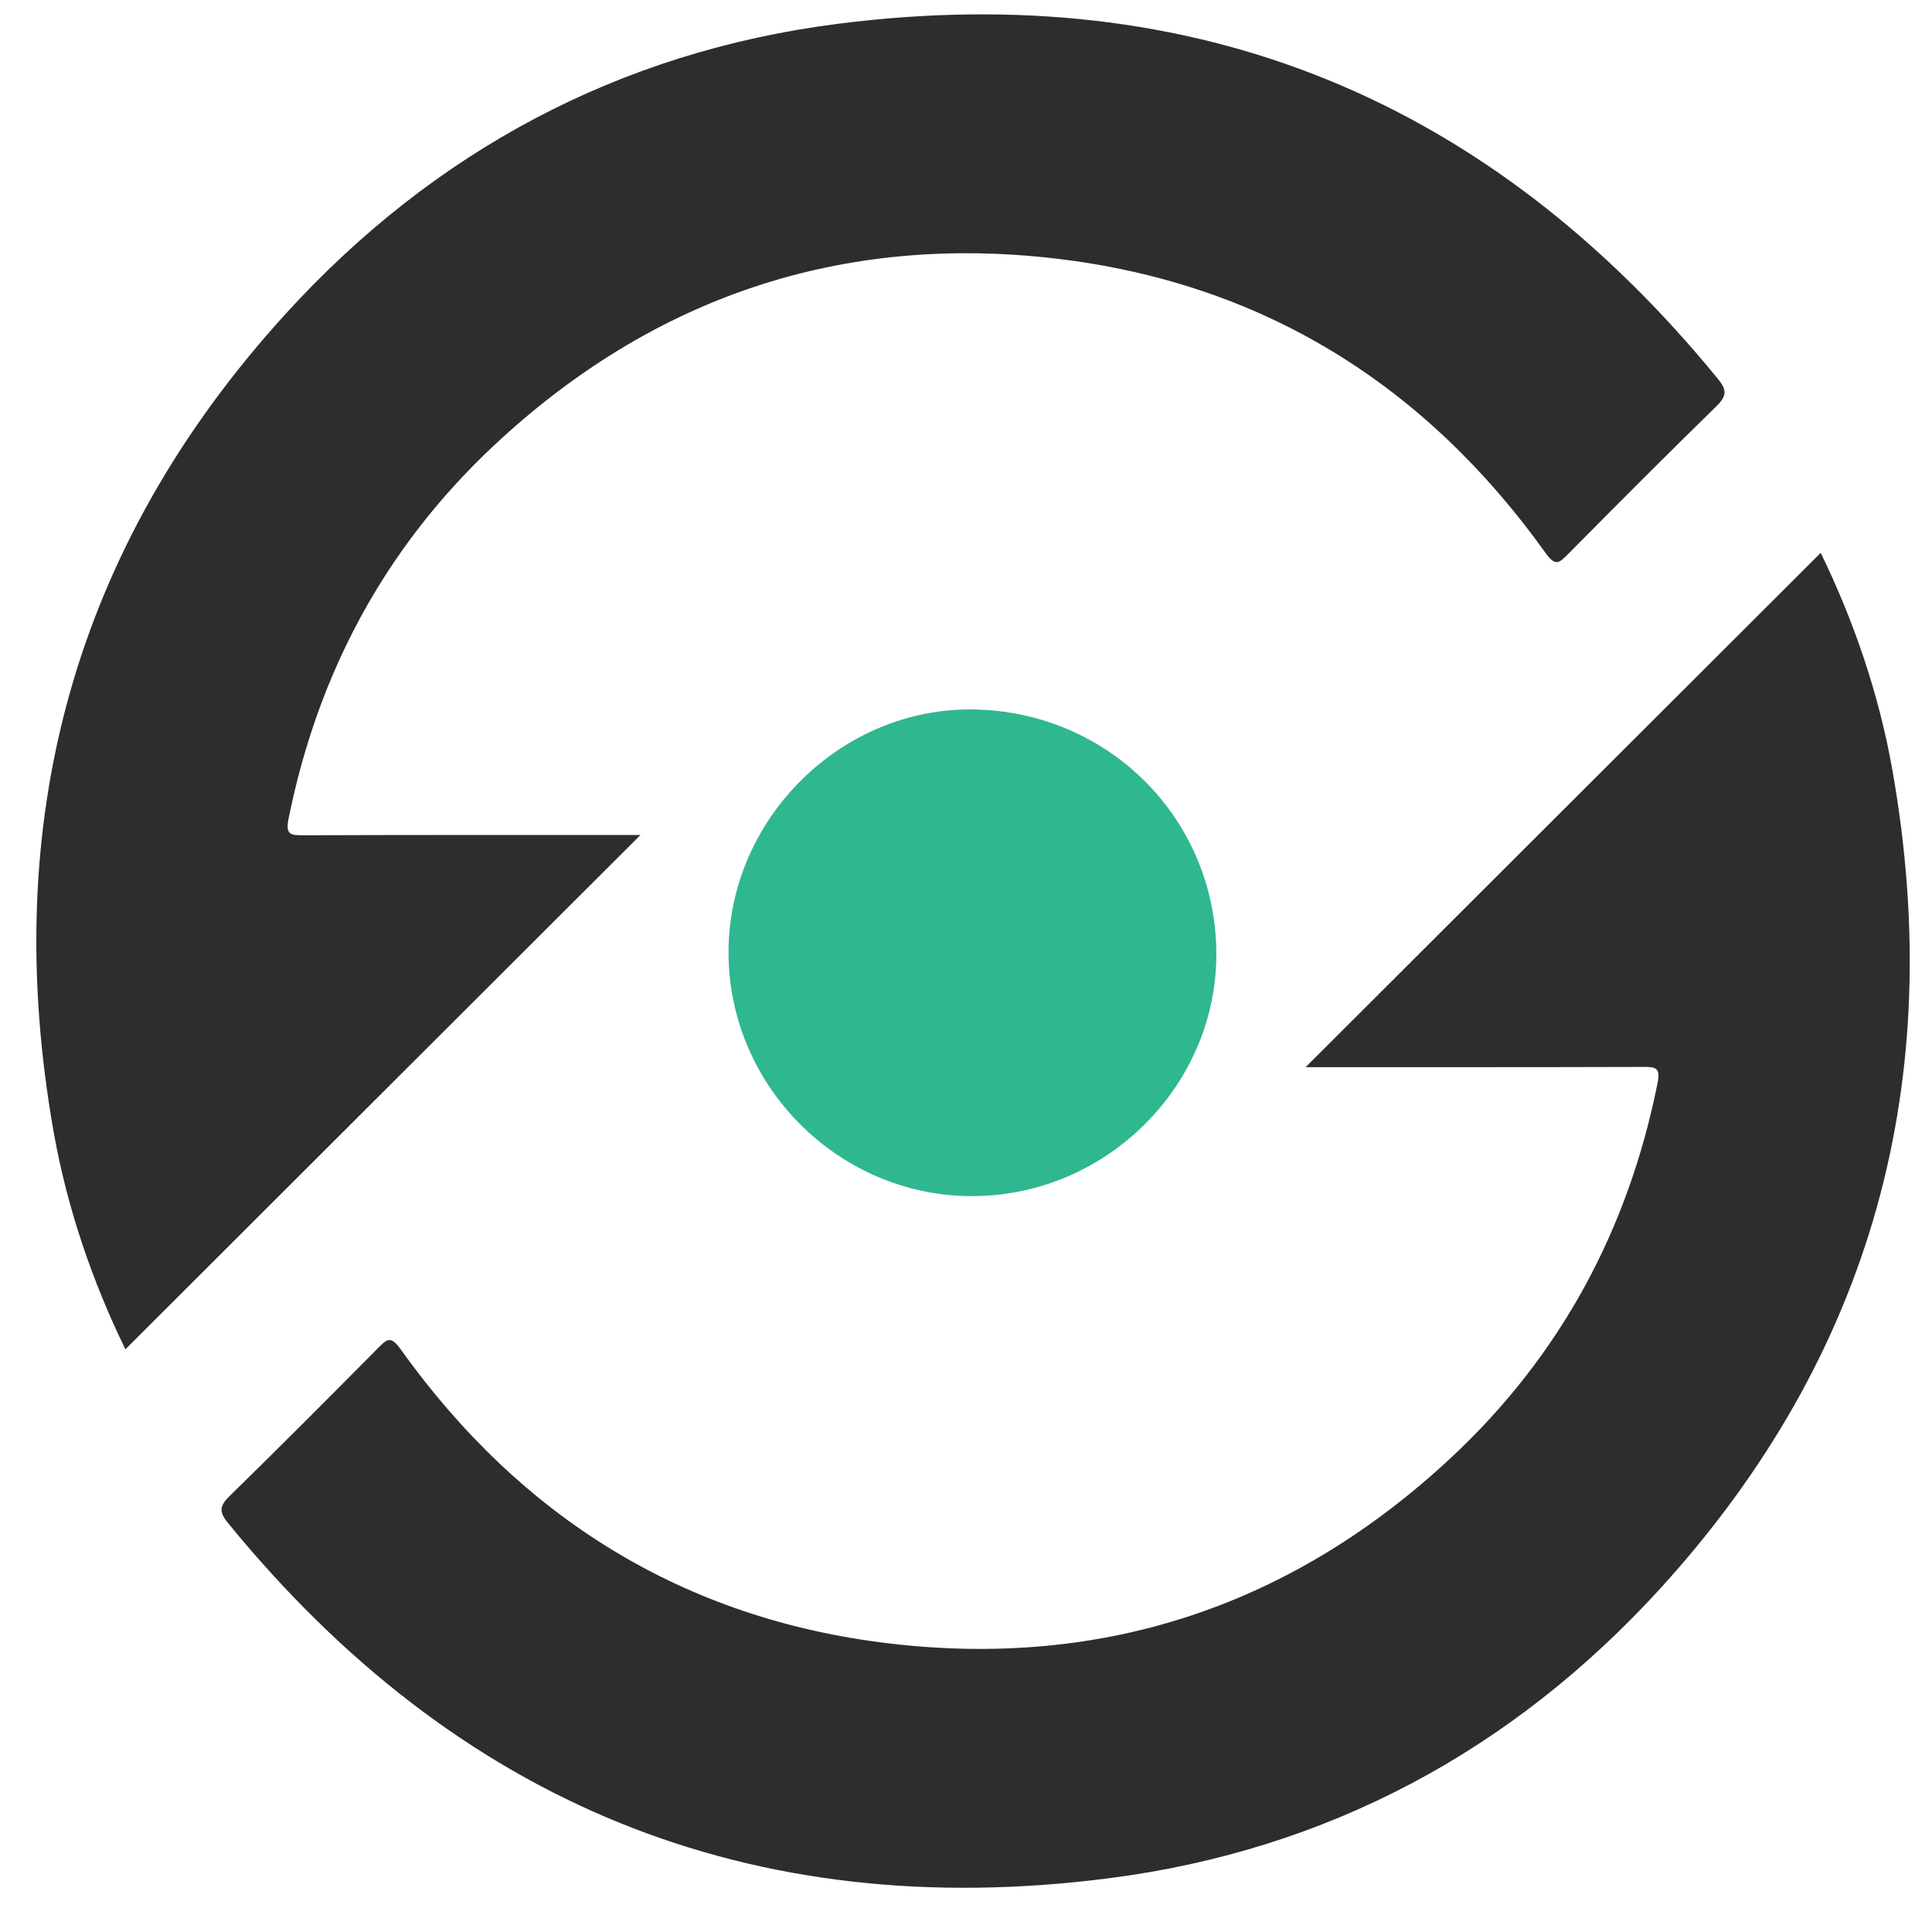
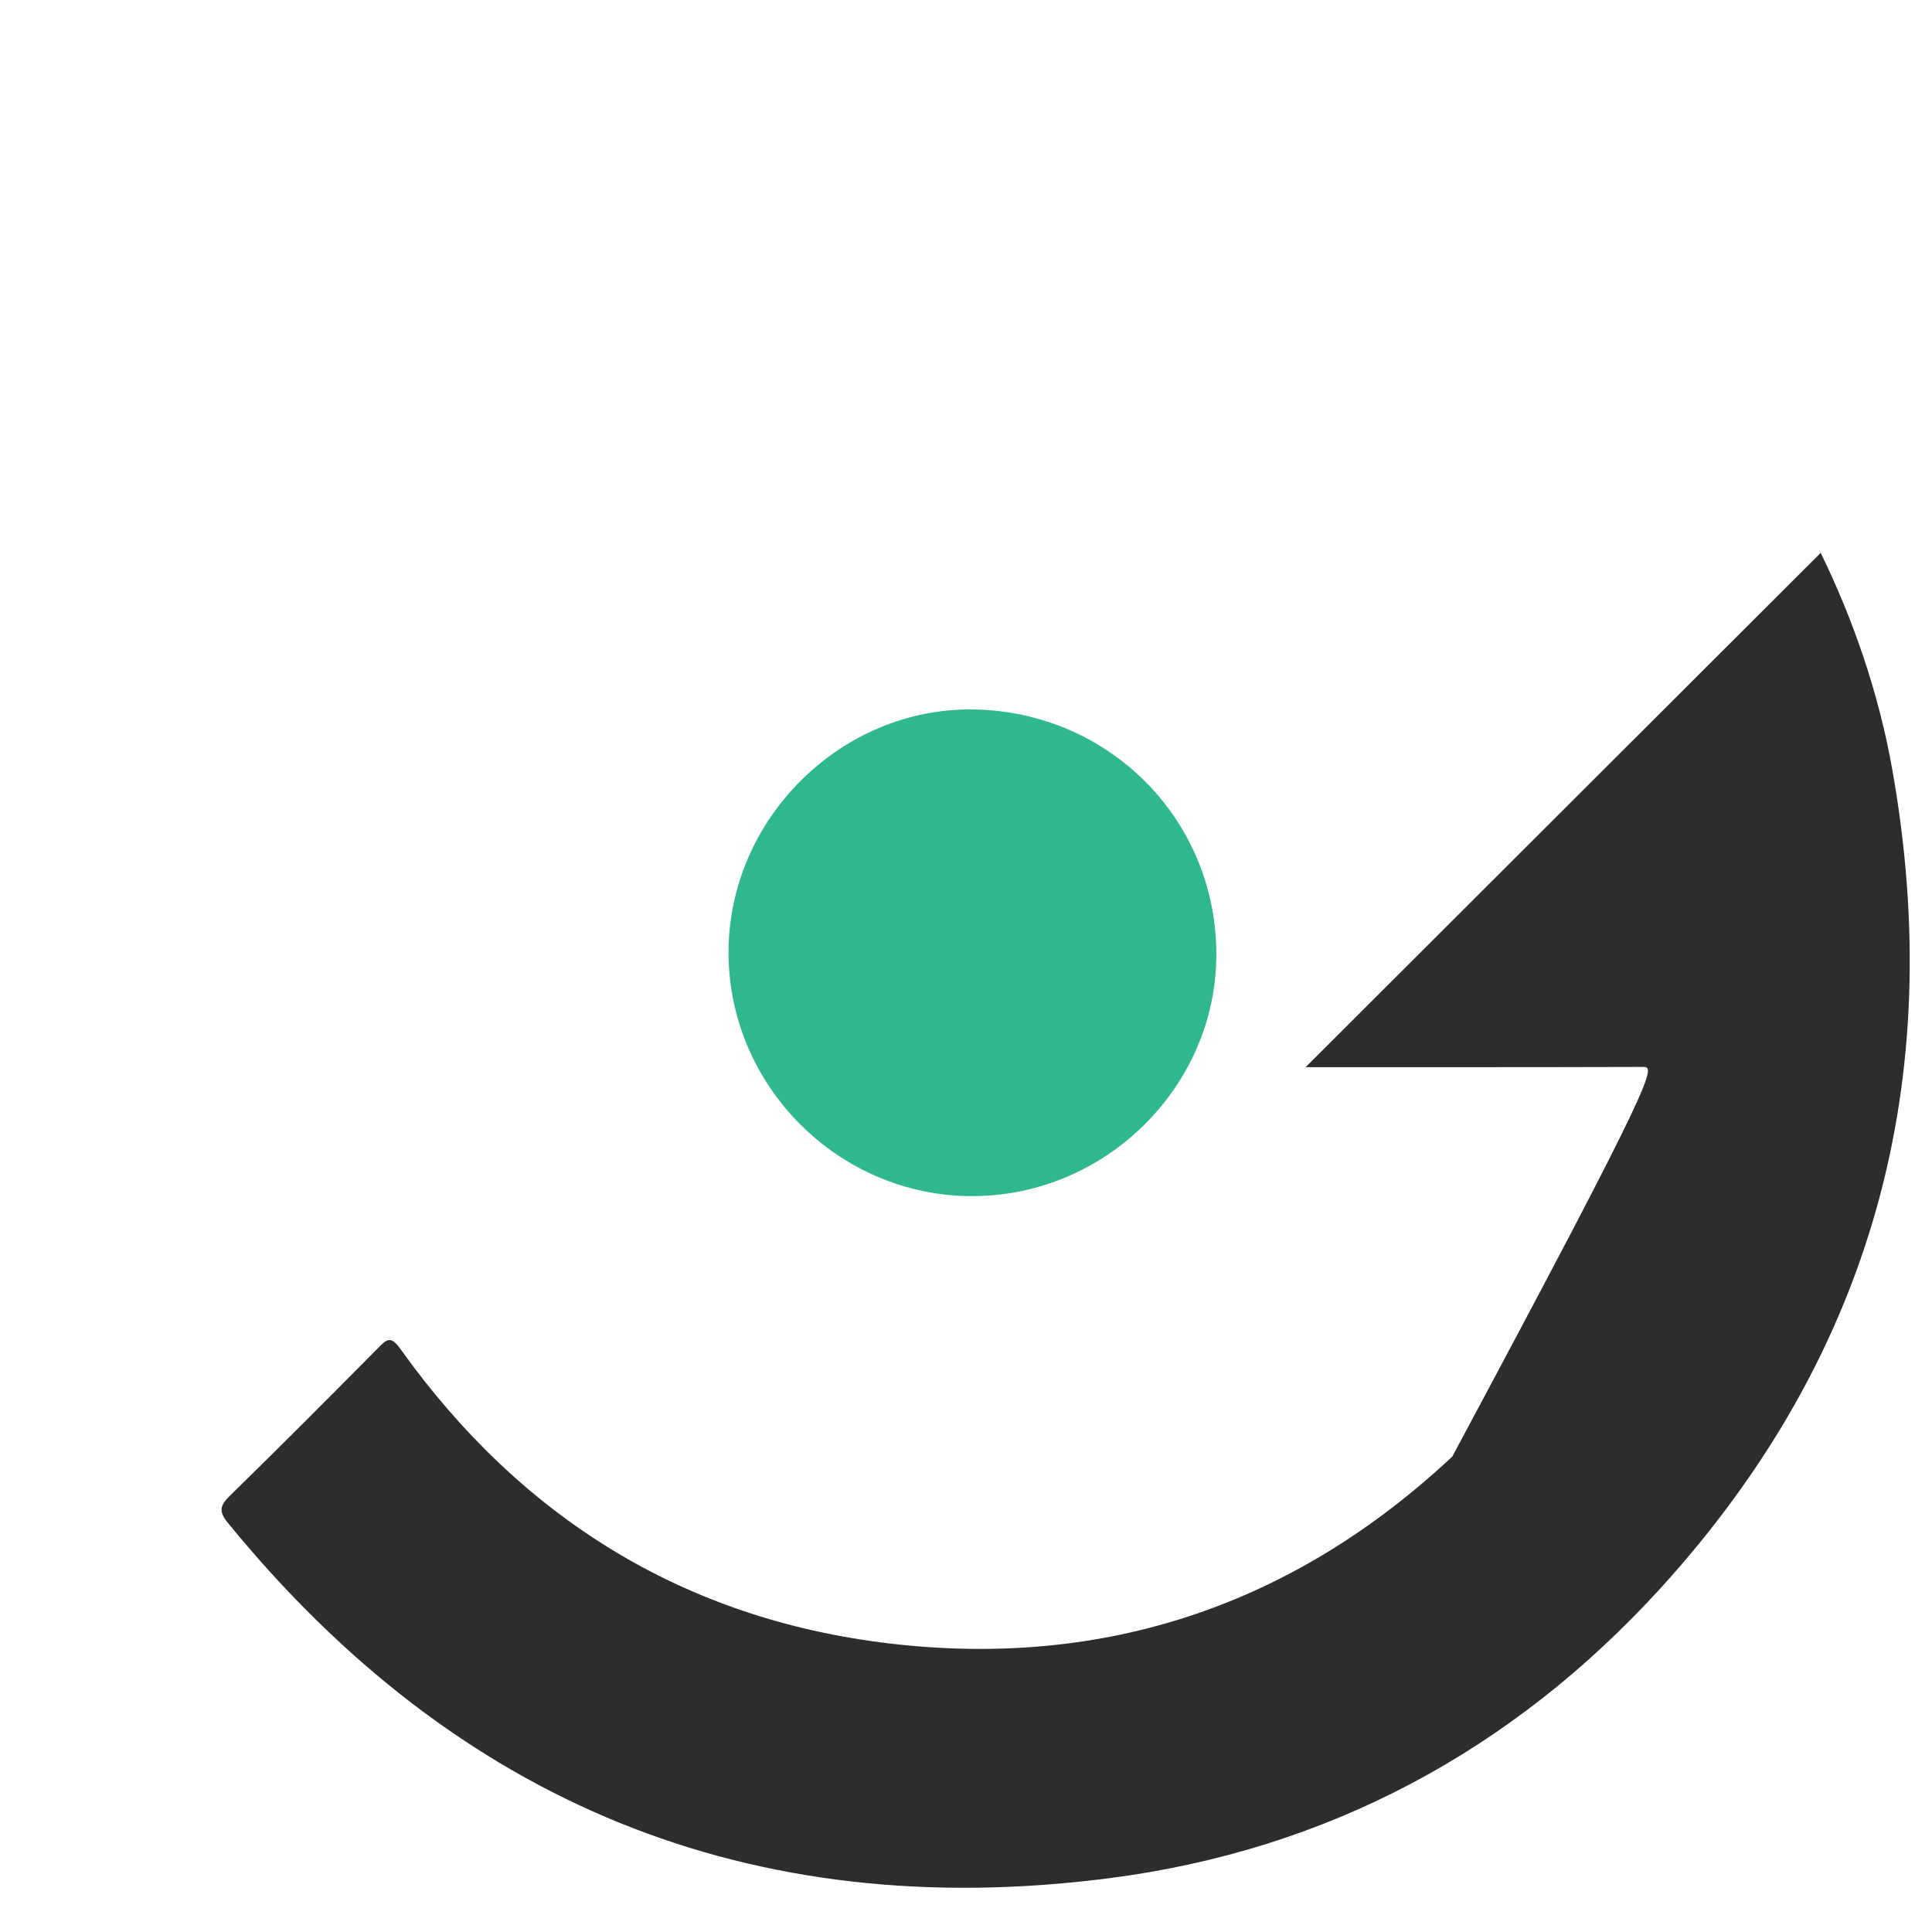
<svg xmlns="http://www.w3.org/2000/svg" width="33" height="33" viewBox="0 0 33 33" fill="none">
-   <path d="M2.143 23.049C1.587 21.91 1.148 20.647 0.915 19.327C-0.016 14.042 1.25 9.349 4.875 5.365C7.405 2.587 10.572 0.885 14.309 0.407C20.437 -0.378 25.449 1.703 29.35 6.48C29.504 6.669 29.488 6.771 29.318 6.938C28.465 7.771 27.623 8.617 26.784 9.464C26.634 9.614 26.569 9.683 26.402 9.449C24.345 6.57 21.565 4.834 18.045 4.418C14.367 3.985 11.14 5.079 8.435 7.611C6.58 9.349 5.43 11.491 4.929 13.984C4.874 14.258 4.961 14.268 5.182 14.267C7.125 14.26 9.067 14.262 10.94 14.262C8.029 17.168 5.088 20.106 2.142 23.047L2.143 23.049Z" fill="#2D2D2D" />
-   <path d="M31.098 9.441C31.654 10.58 32.093 11.843 32.325 13.163C33.257 18.448 31.991 23.141 28.366 27.125C25.835 29.903 22.669 31.605 18.932 32.083C12.804 32.868 7.791 30.787 3.891 26.01C3.737 25.821 3.752 25.719 3.923 25.552C4.776 24.719 5.618 23.873 6.457 23.026C6.606 22.876 6.672 22.807 6.839 23.041C8.896 25.92 11.676 27.656 15.196 28.072C18.874 28.506 22.1 27.412 24.806 24.879C26.661 23.141 27.811 21 28.311 18.506C28.367 18.232 28.28 18.222 28.059 18.224C26.116 18.23 24.173 18.228 22.301 18.228C25.212 15.322 28.153 12.384 31.099 9.443L31.098 9.441Z" fill="#2D2D2D" />
+   <path d="M31.098 9.441C31.654 10.58 32.093 11.843 32.325 13.163C33.257 18.448 31.991 23.141 28.366 27.125C25.835 29.903 22.669 31.605 18.932 32.083C12.804 32.868 7.791 30.787 3.891 26.01C3.737 25.821 3.752 25.719 3.923 25.552C4.776 24.719 5.618 23.873 6.457 23.026C6.606 22.876 6.672 22.807 6.839 23.041C8.896 25.92 11.676 27.656 15.196 28.072C18.874 28.506 22.1 27.412 24.806 24.879C28.367 18.232 28.28 18.222 28.059 18.224C26.116 18.23 24.173 18.228 22.301 18.228C25.212 15.322 28.153 12.384 31.099 9.443L31.098 9.441Z" fill="#2D2D2D" />
  <path d="M16.593 20.431C14.317 20.424 12.446 18.547 12.444 16.272C12.441 13.992 14.362 12.084 16.628 12.118C18.935 12.153 20.762 13.984 20.776 16.275C20.79 18.546 18.886 20.439 16.593 20.43V20.431Z" fill="#2FB790" />
</svg>